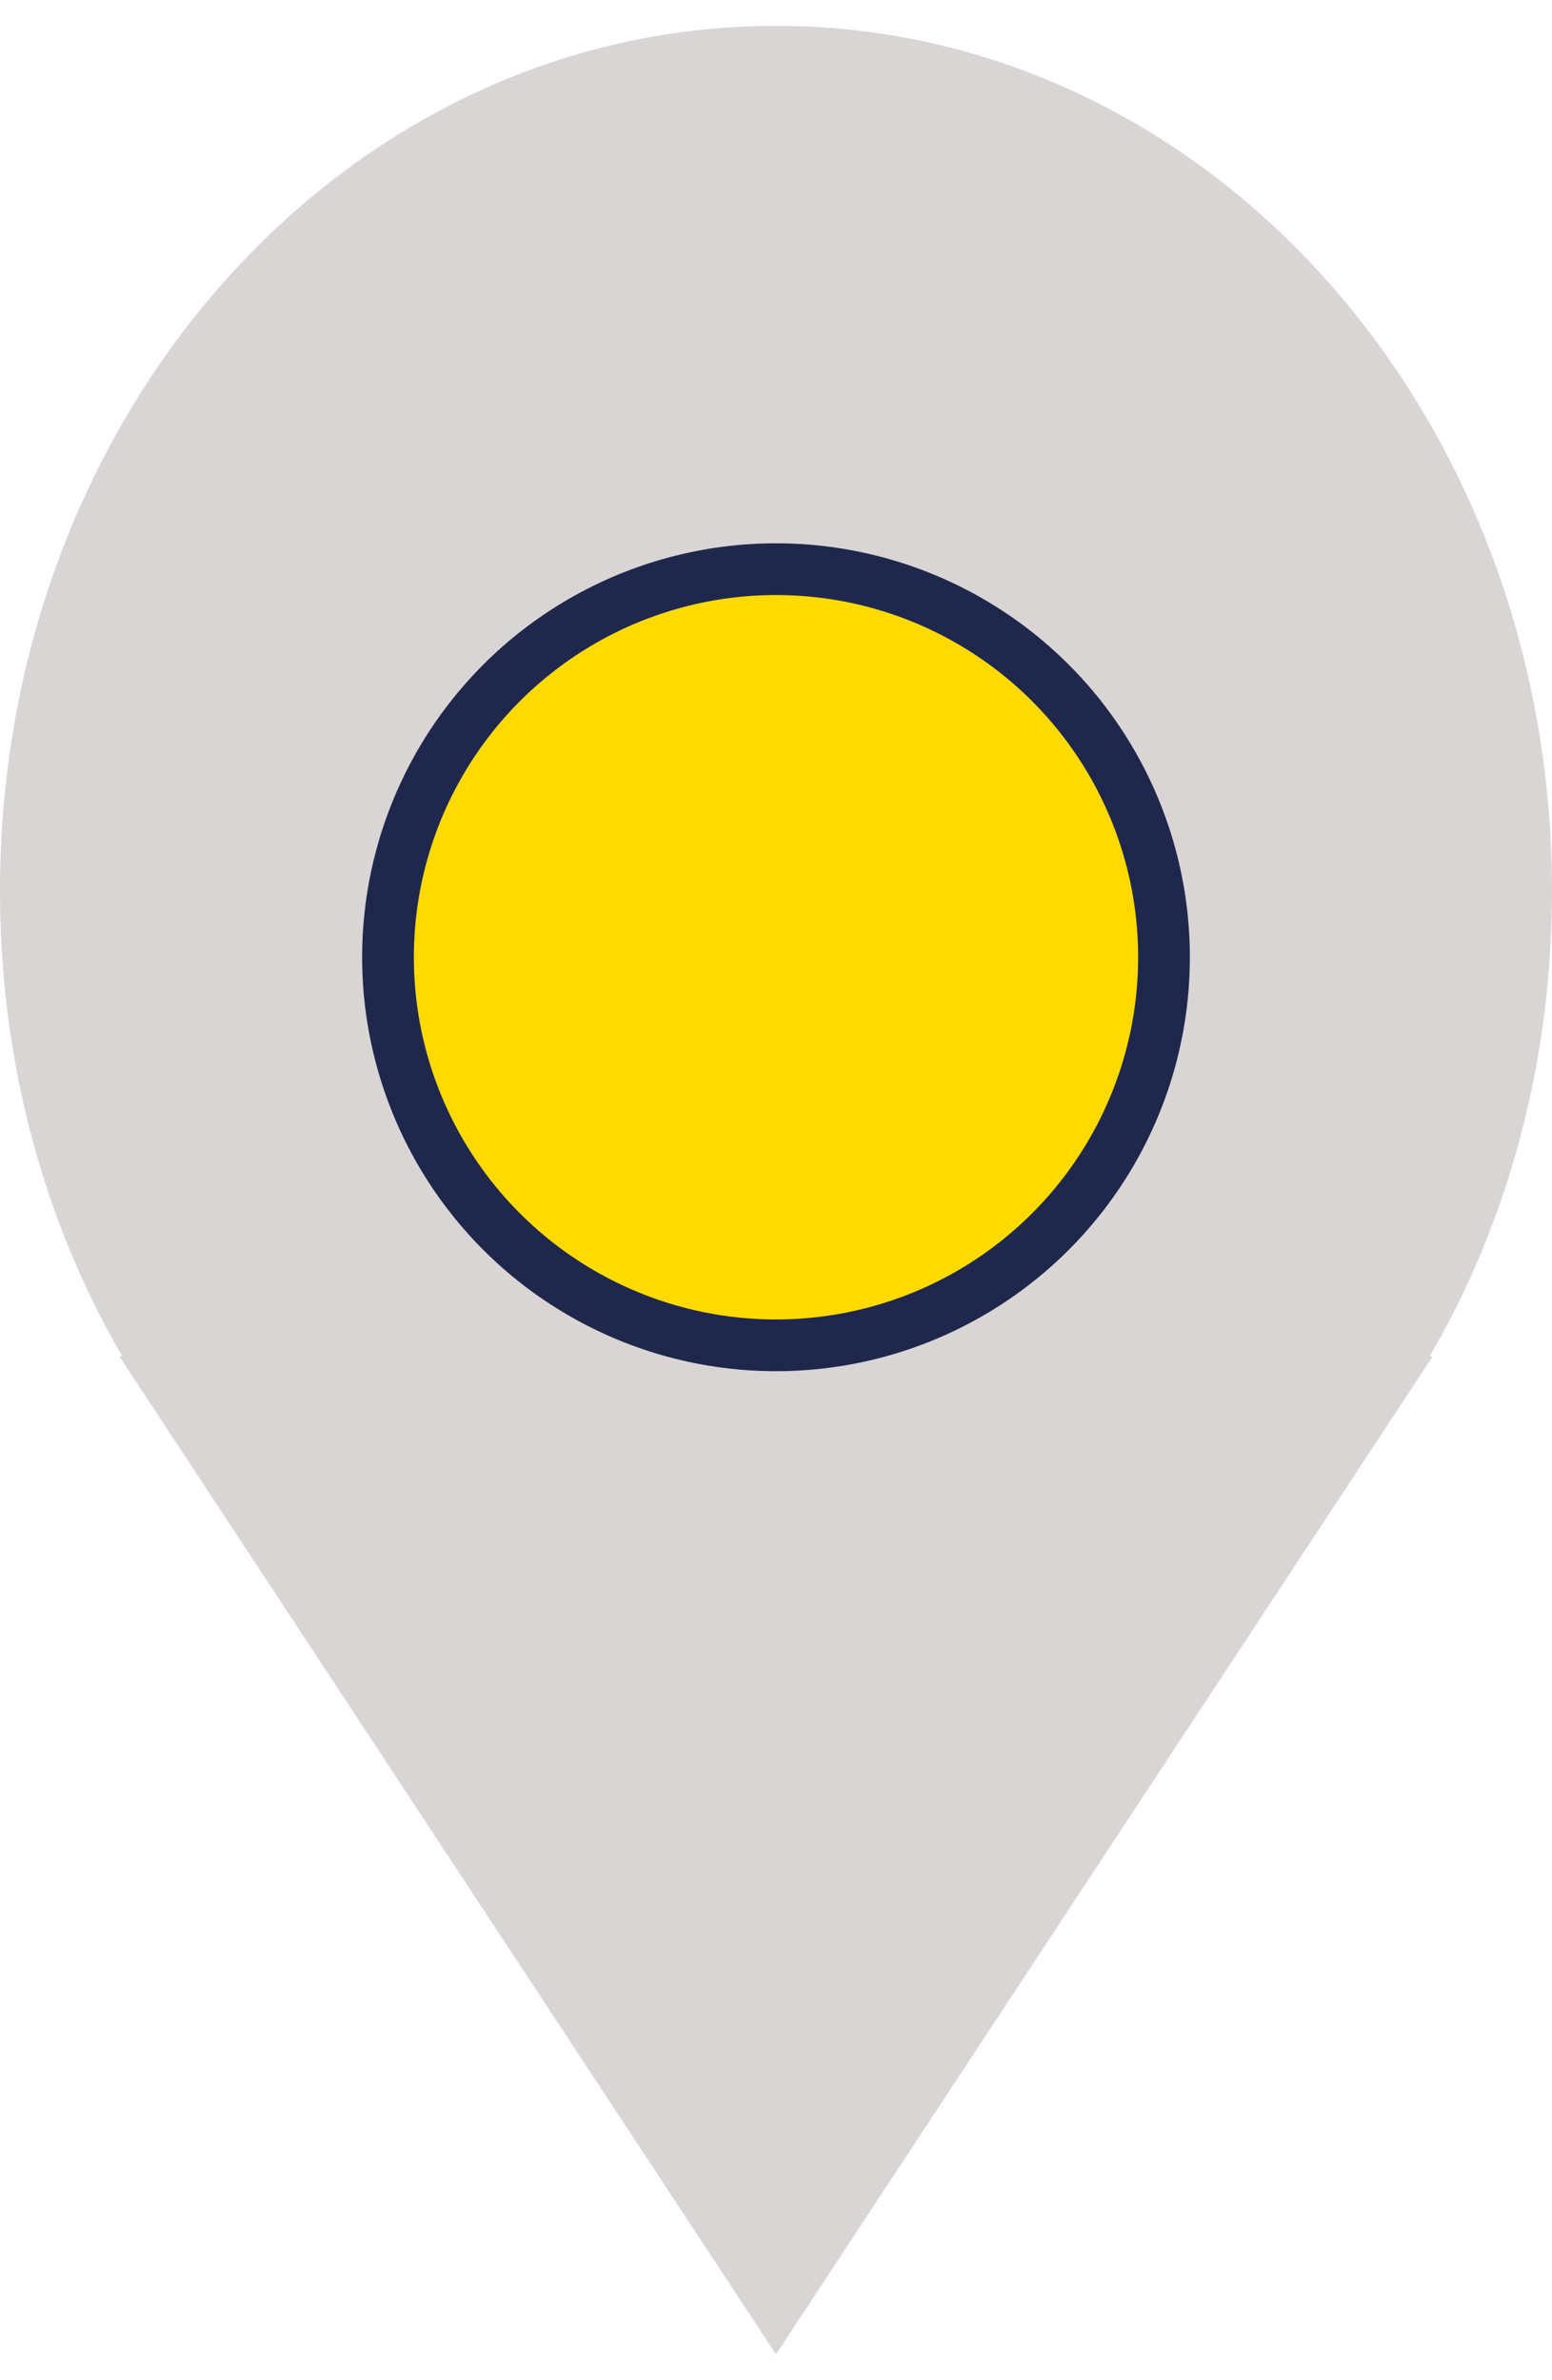
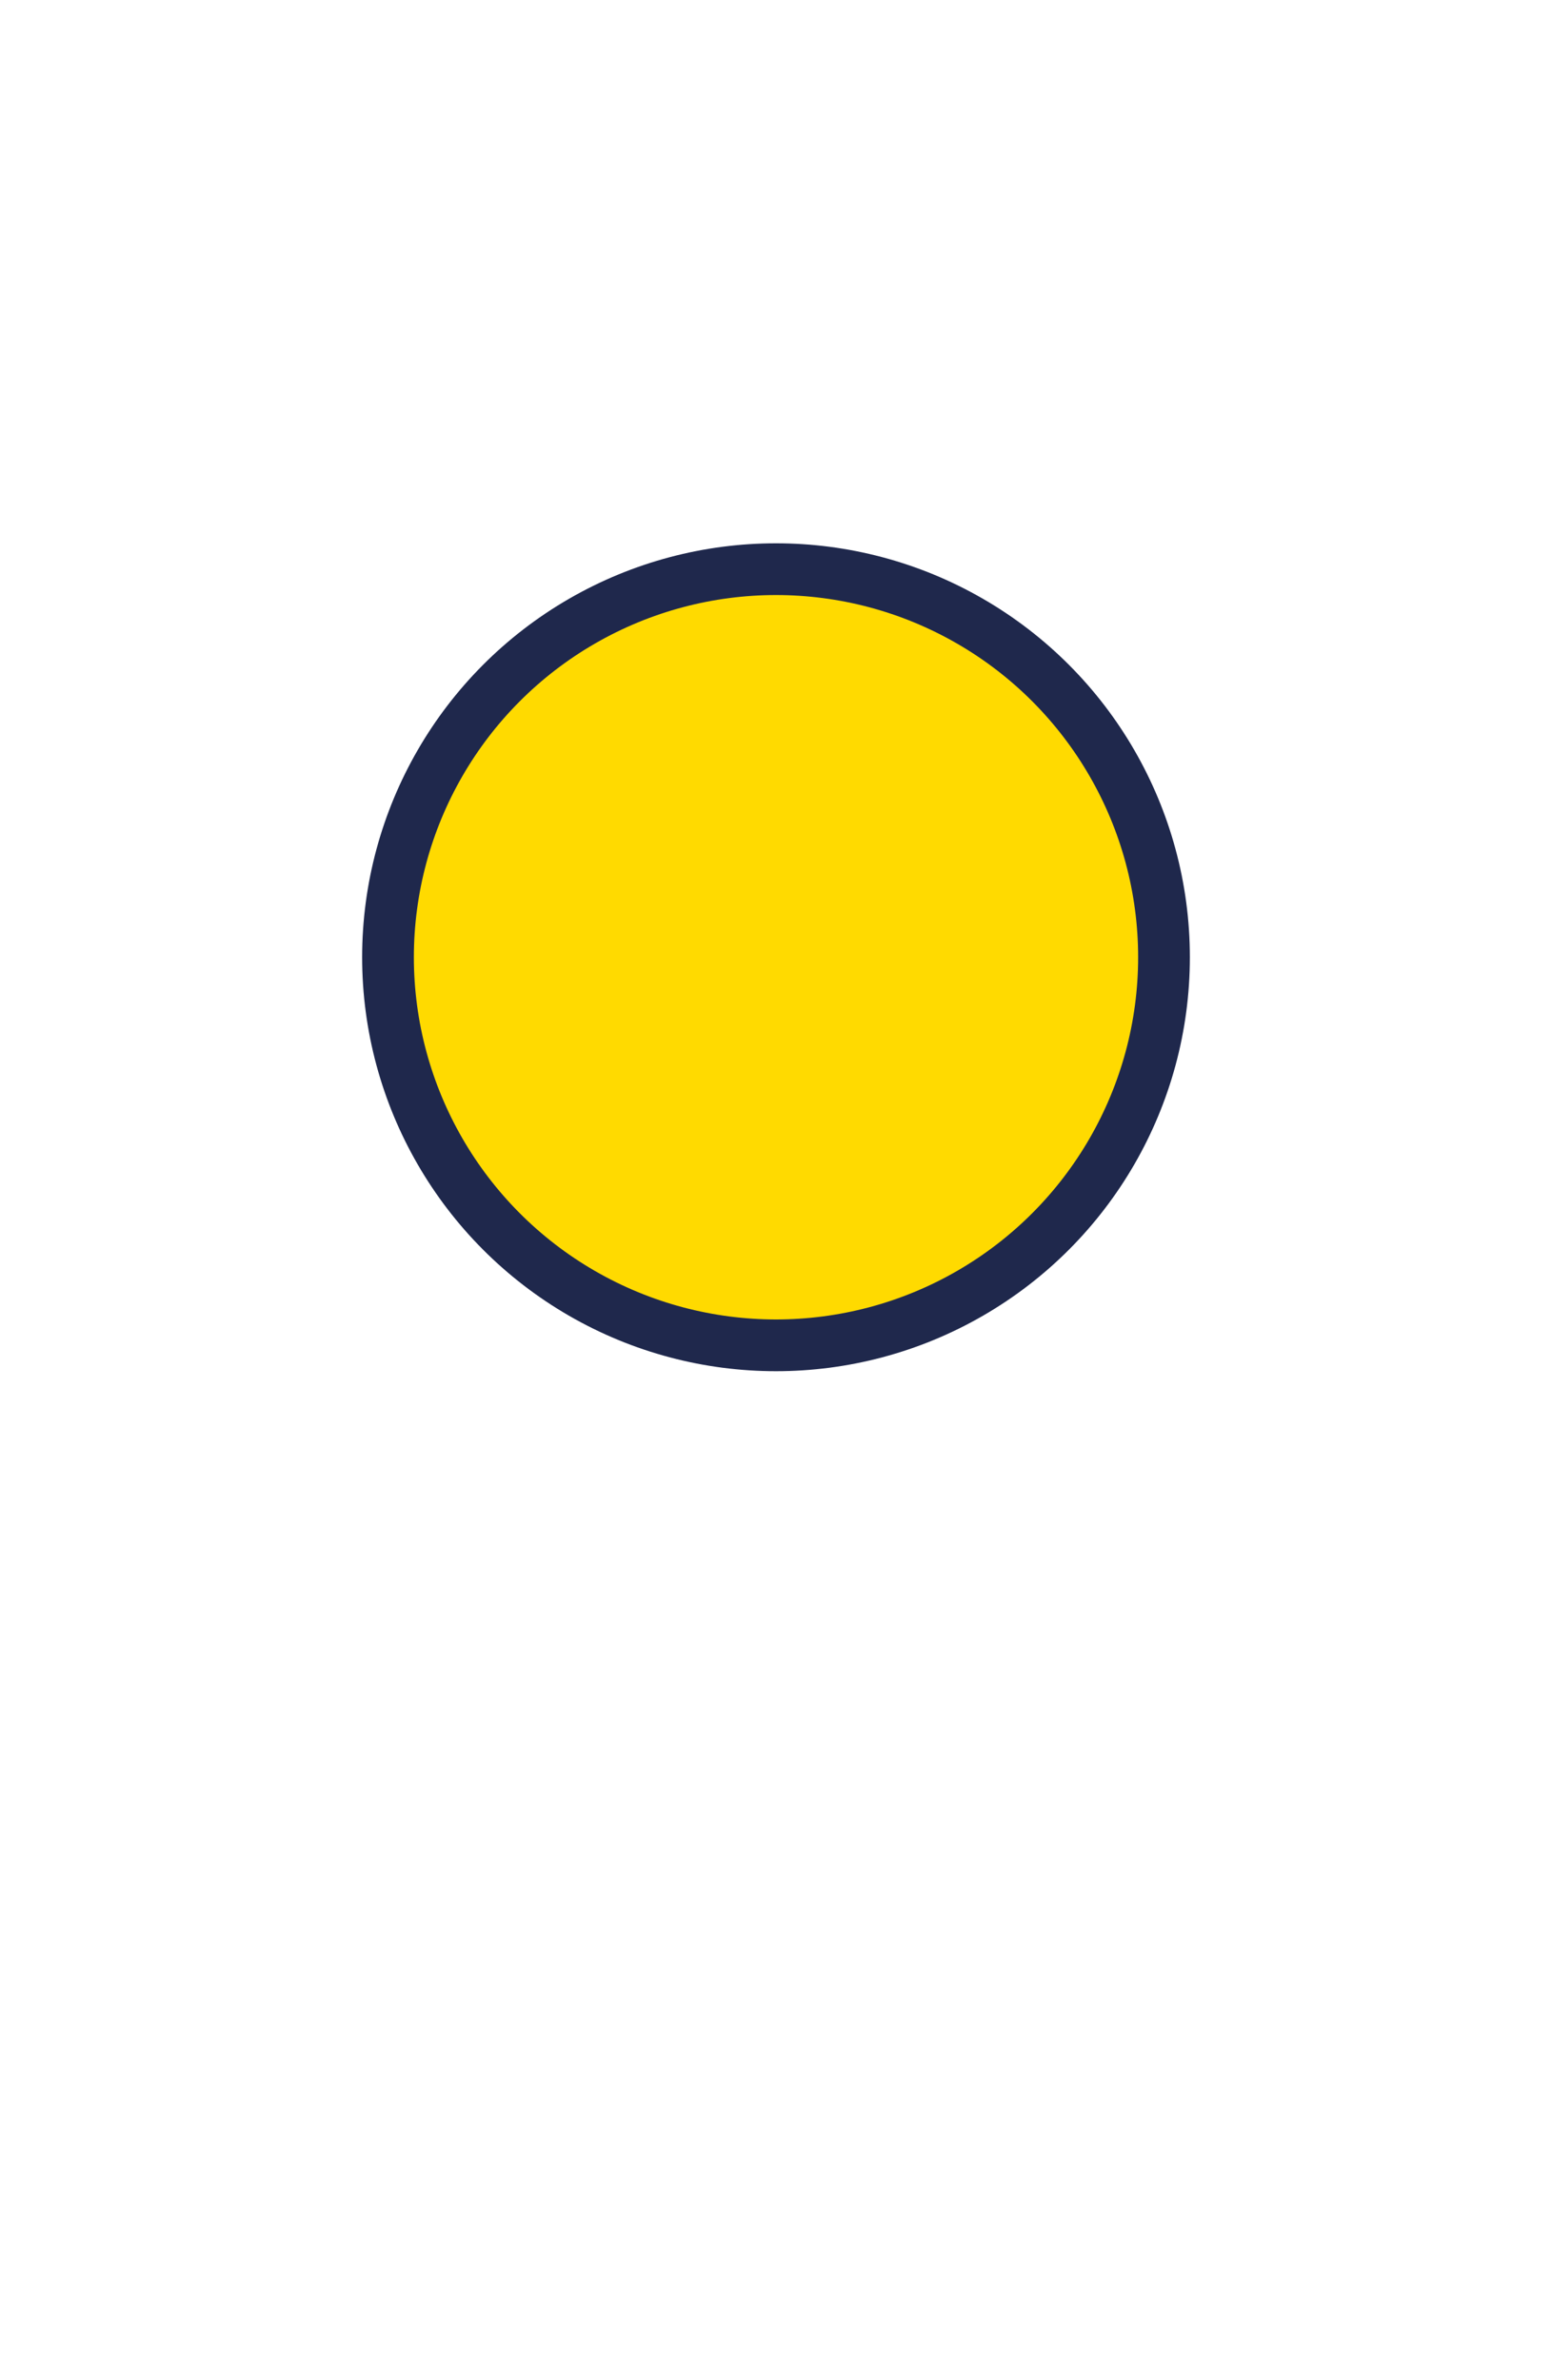
<svg xmlns="http://www.w3.org/2000/svg" width="30" height="46" viewBox="0 0 30 46" fill="none">
-   <path fill-rule="evenodd" clip-rule="evenodd" d="M27.693 26.214L15 45.5L2.308 26.214H2.365C0.866 23.643 0 20.557 0 17.214C0 7.957 6.692 0.5 15 0.5C23.308 0.5 30 7.957 30 17.214C30 20.557 29.135 23.643 27.634 26.214H27.693Z" fill="#DAD5D5" />
  <circle cx="15" cy="18.5" r="7.5" fill="#FFDA00" stroke="#1F284C" />
</svg>